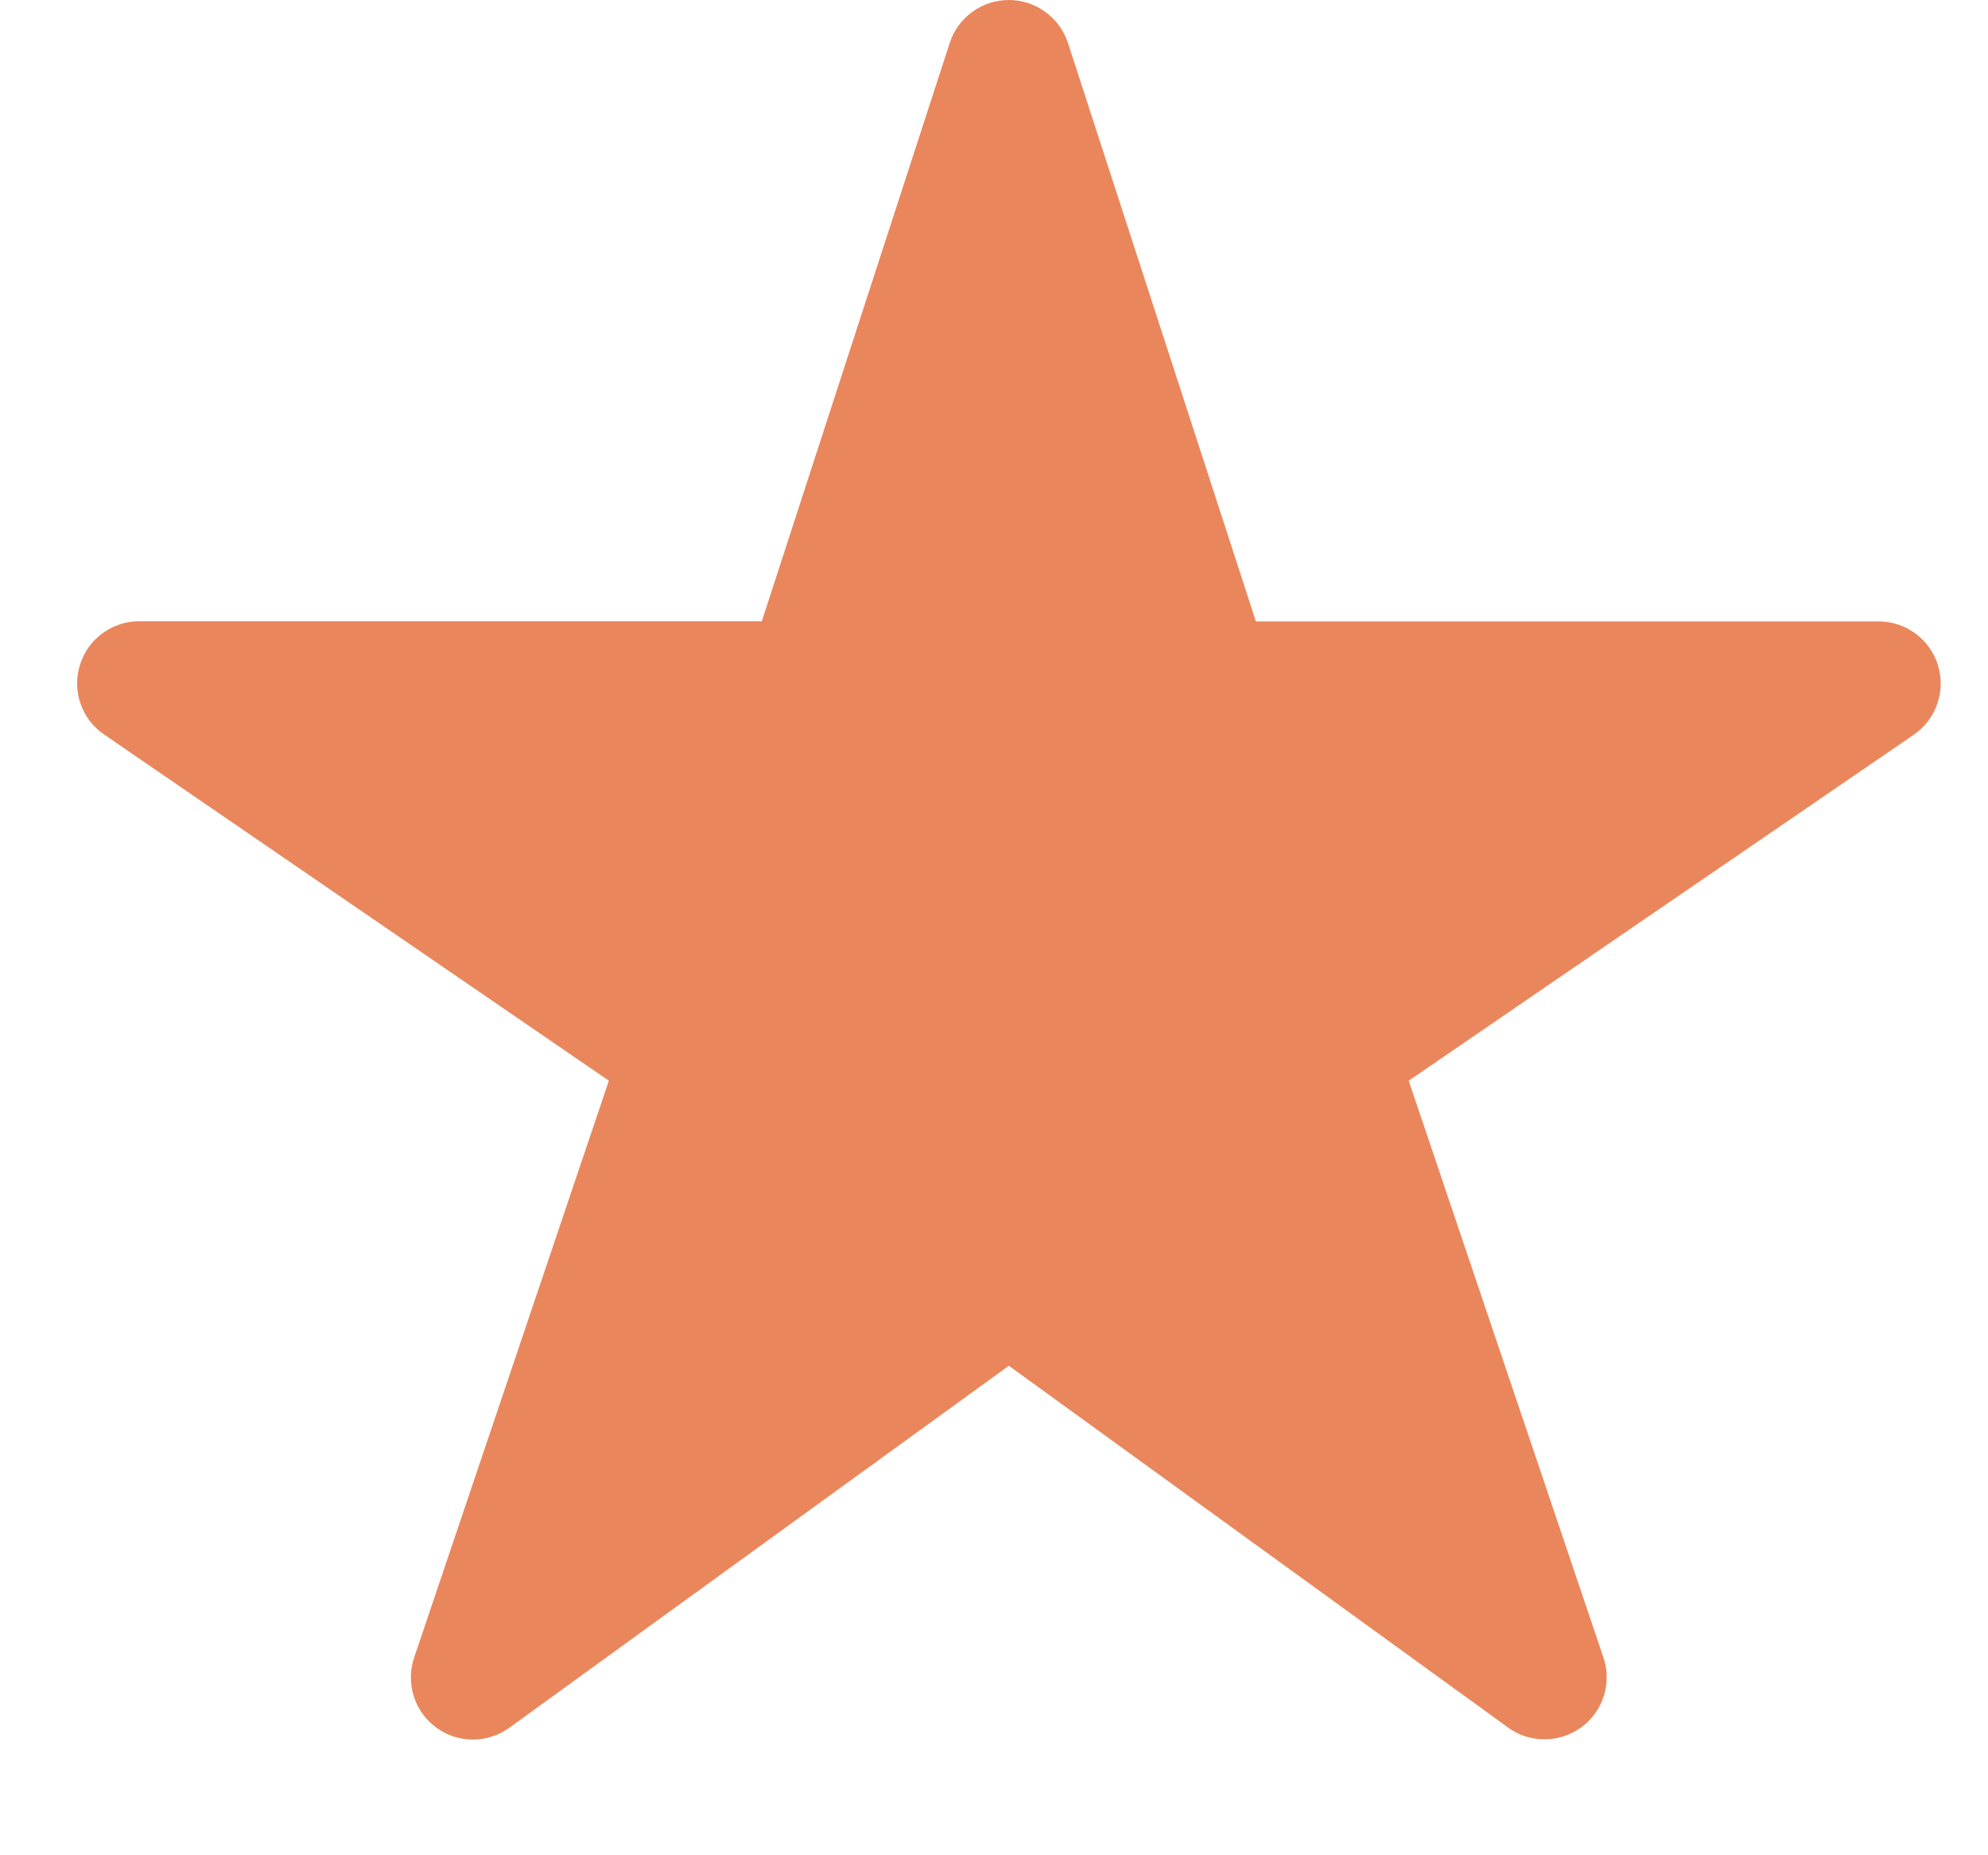
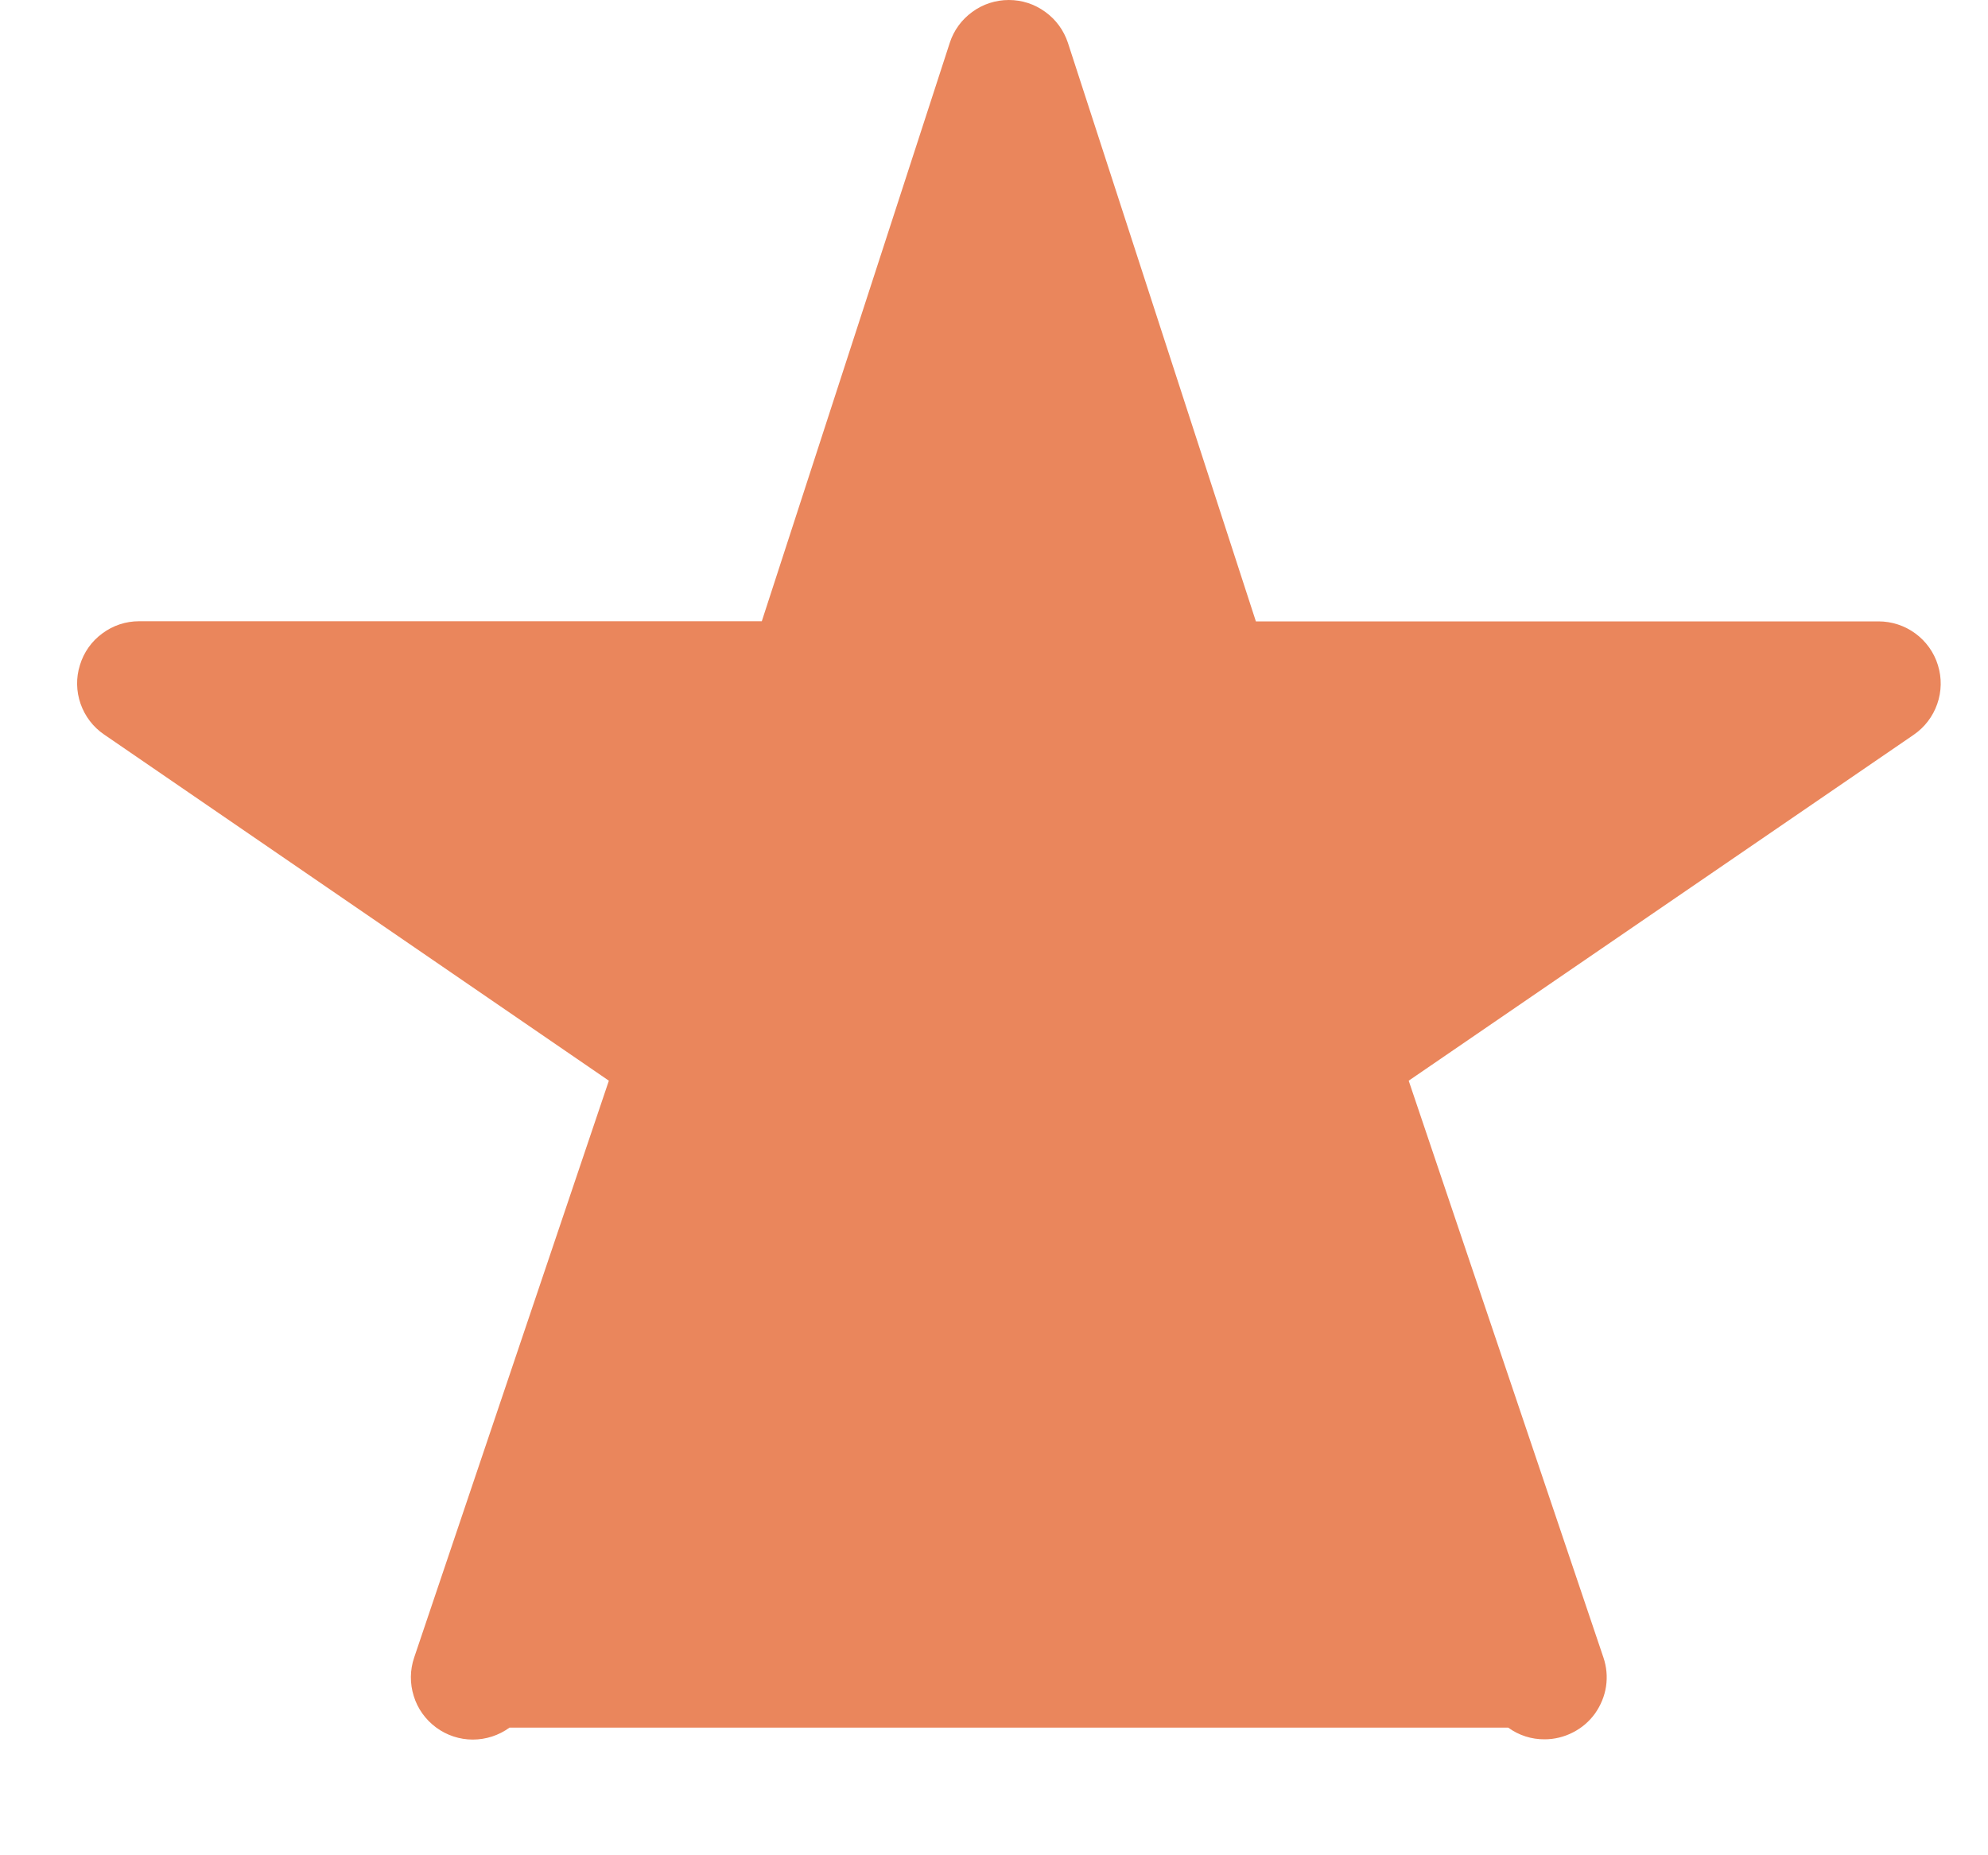
<svg xmlns="http://www.w3.org/2000/svg" width="15" height="14" viewBox="0 0 15 14" fill="none">
-   <path d="M11.655 13.125C11.556 13.126 11.46 13.095 11.38 13.037L7.612 10.306L3.844 13.037C3.763 13.096 3.666 13.127 3.567 13.127C3.468 13.127 3.371 13.095 3.291 13.036C3.211 12.977 3.151 12.894 3.122 12.799C3.092 12.704 3.093 12.602 3.125 12.508L4.594 8.155L0.786 5.543C0.703 5.487 0.641 5.405 0.608 5.311C0.575 5.217 0.573 5.114 0.603 5.019C0.632 4.923 0.691 4.839 0.772 4.78C0.852 4.72 0.949 4.688 1.049 4.688H5.748L7.166 0.324C7.196 0.23 7.256 0.148 7.336 0.09C7.416 0.031 7.513 0 7.612 0C7.711 0 7.807 0.031 7.887 0.09C7.968 0.148 8.027 0.23 8.058 0.324L9.476 4.689H14.174C14.274 4.689 14.372 4.721 14.453 4.781C14.533 4.84 14.593 4.924 14.622 5.019C14.652 5.115 14.65 5.218 14.617 5.312C14.584 5.407 14.522 5.488 14.439 5.545L10.629 8.155L12.098 12.507C12.122 12.577 12.129 12.652 12.118 12.726C12.107 12.799 12.078 12.869 12.035 12.93C11.992 12.99 11.935 13.039 11.868 13.073C11.802 13.107 11.729 13.125 11.655 13.125Z" fill="#EA865C" />
+   <path d="M11.655 13.125C11.556 13.126 11.46 13.095 11.38 13.037L3.844 13.037C3.763 13.096 3.666 13.127 3.567 13.127C3.468 13.127 3.371 13.095 3.291 13.036C3.211 12.977 3.151 12.894 3.122 12.799C3.092 12.704 3.093 12.602 3.125 12.508L4.594 8.155L0.786 5.543C0.703 5.487 0.641 5.405 0.608 5.311C0.575 5.217 0.573 5.114 0.603 5.019C0.632 4.923 0.691 4.839 0.772 4.78C0.852 4.72 0.949 4.688 1.049 4.688H5.748L7.166 0.324C7.196 0.23 7.256 0.148 7.336 0.09C7.416 0.031 7.513 0 7.612 0C7.711 0 7.807 0.031 7.887 0.09C7.968 0.148 8.027 0.23 8.058 0.324L9.476 4.689H14.174C14.274 4.689 14.372 4.721 14.453 4.781C14.533 4.84 14.593 4.924 14.622 5.019C14.652 5.115 14.65 5.218 14.617 5.312C14.584 5.407 14.522 5.488 14.439 5.545L10.629 8.155L12.098 12.507C12.122 12.577 12.129 12.652 12.118 12.726C12.107 12.799 12.078 12.869 12.035 12.93C11.992 12.99 11.935 13.039 11.868 13.073C11.802 13.107 11.729 13.125 11.655 13.125Z" fill="#EA865C" />
</svg>